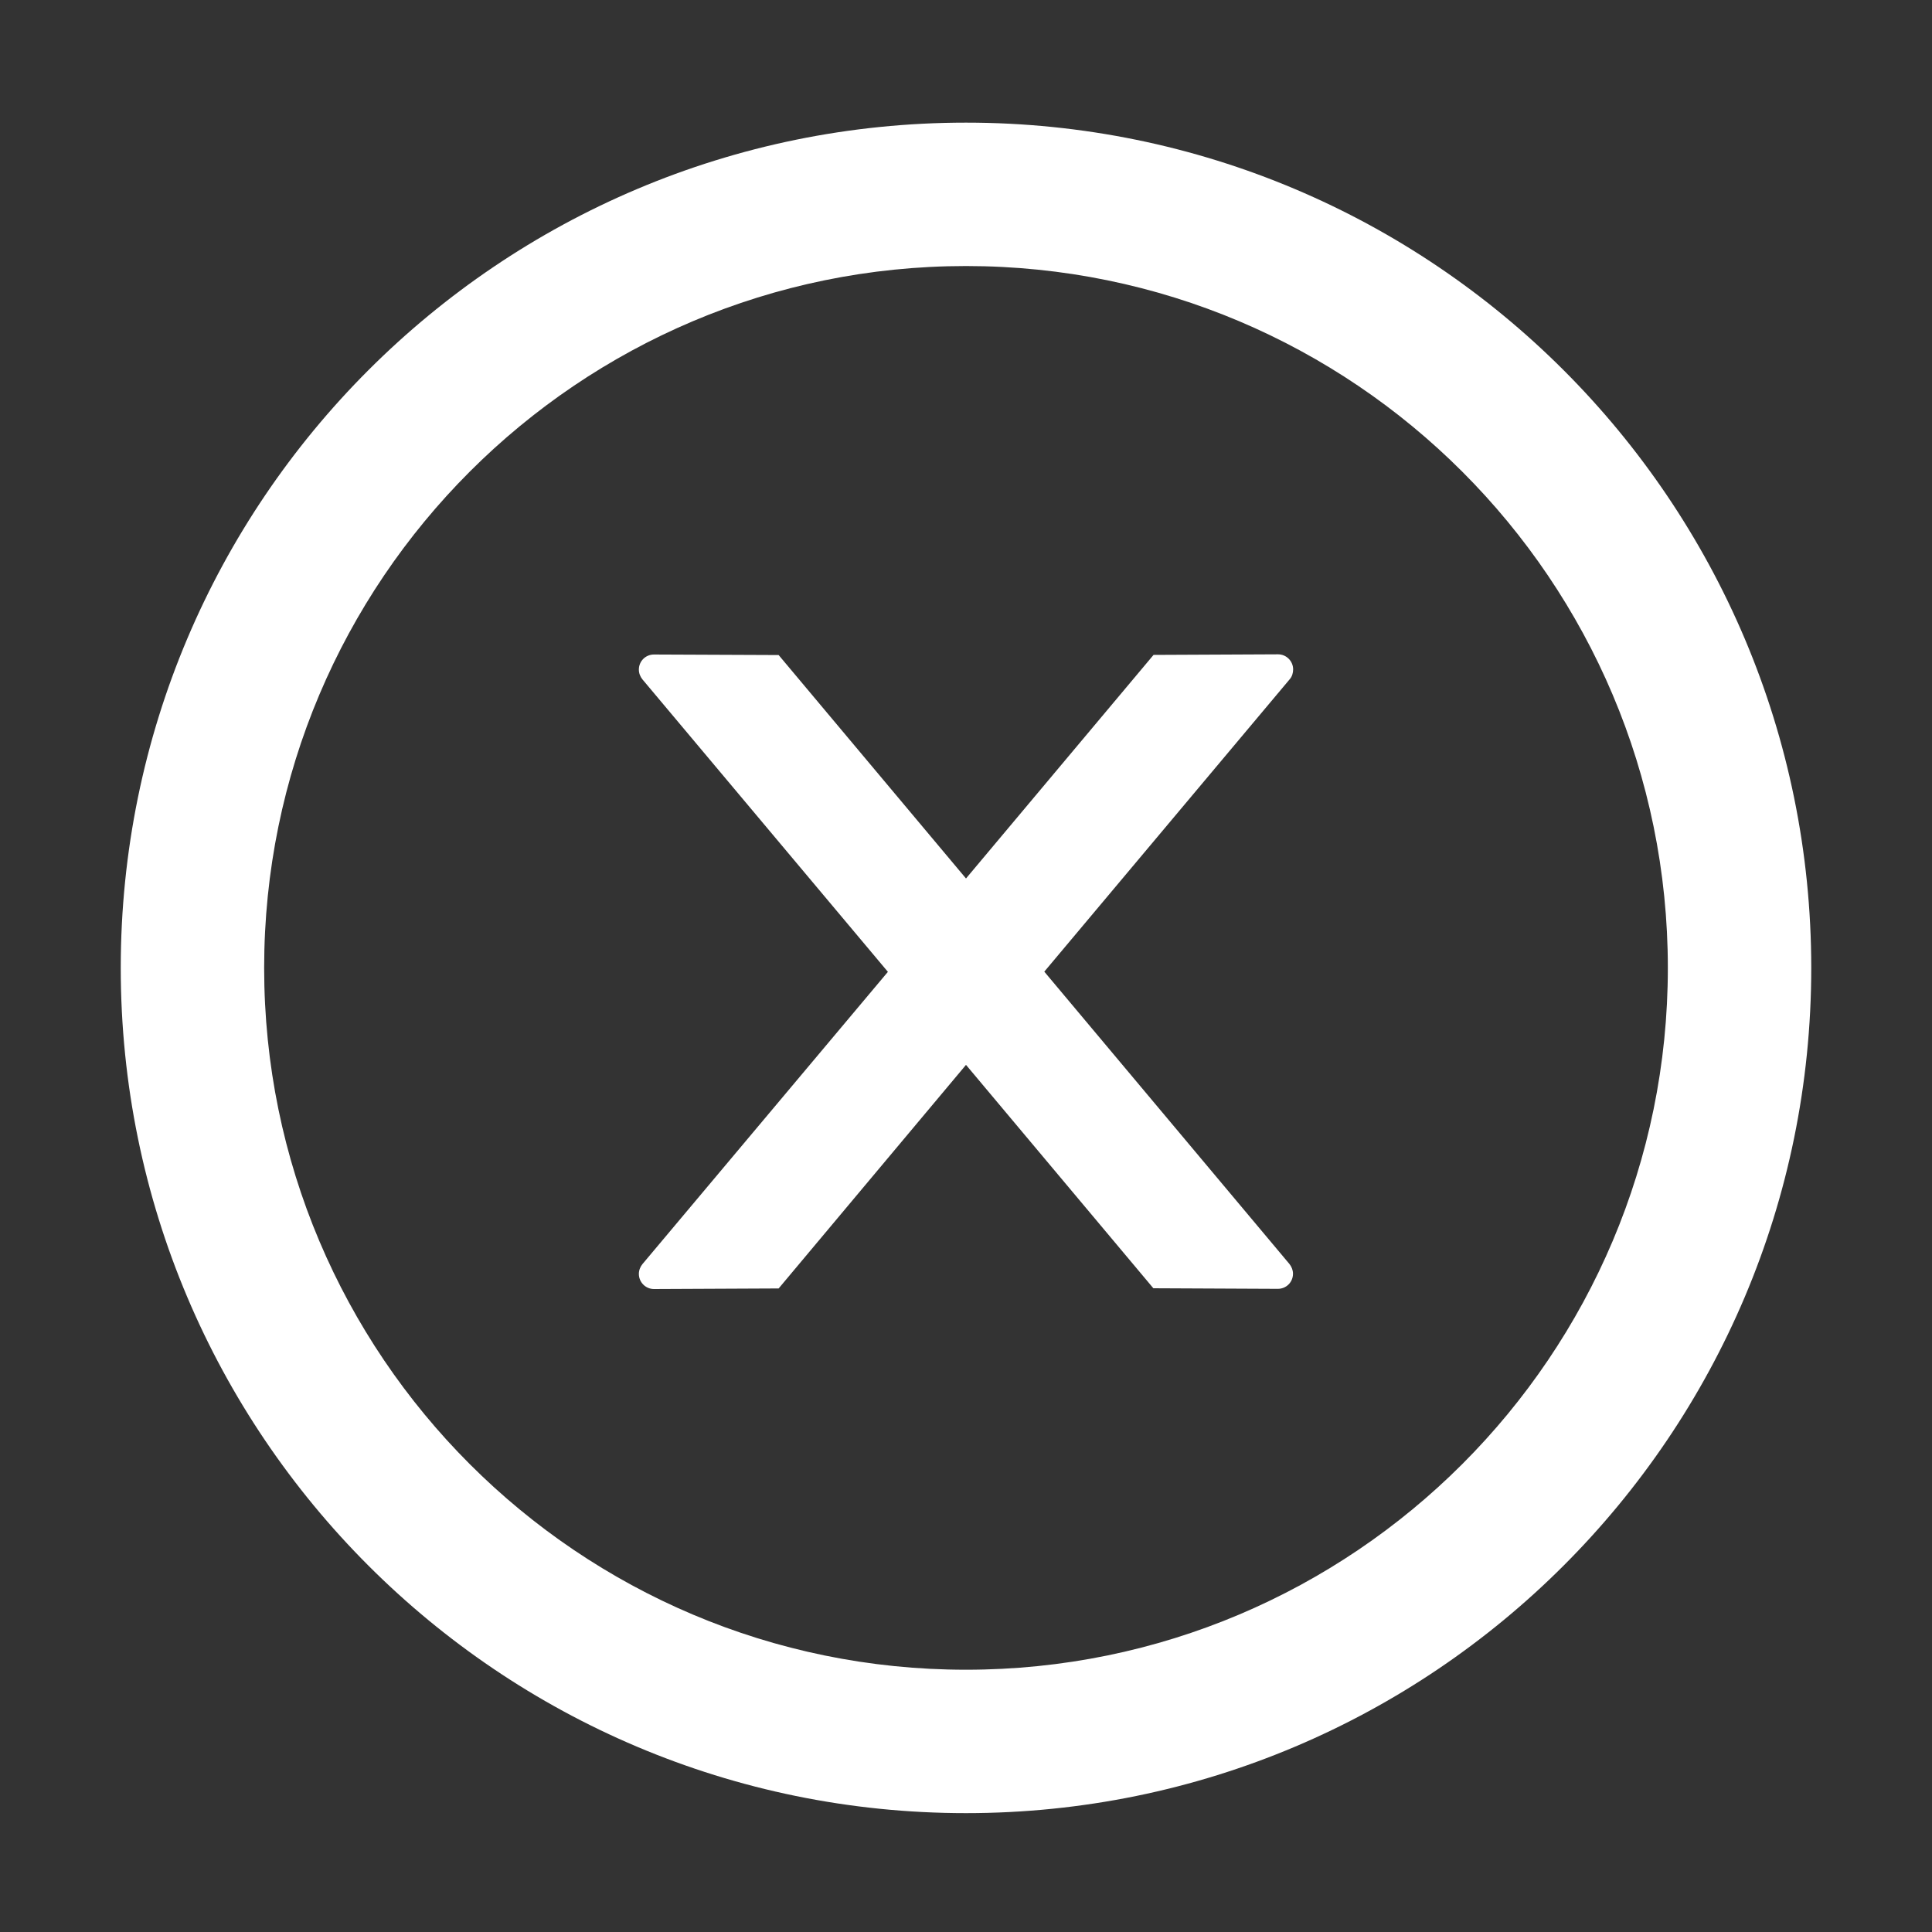
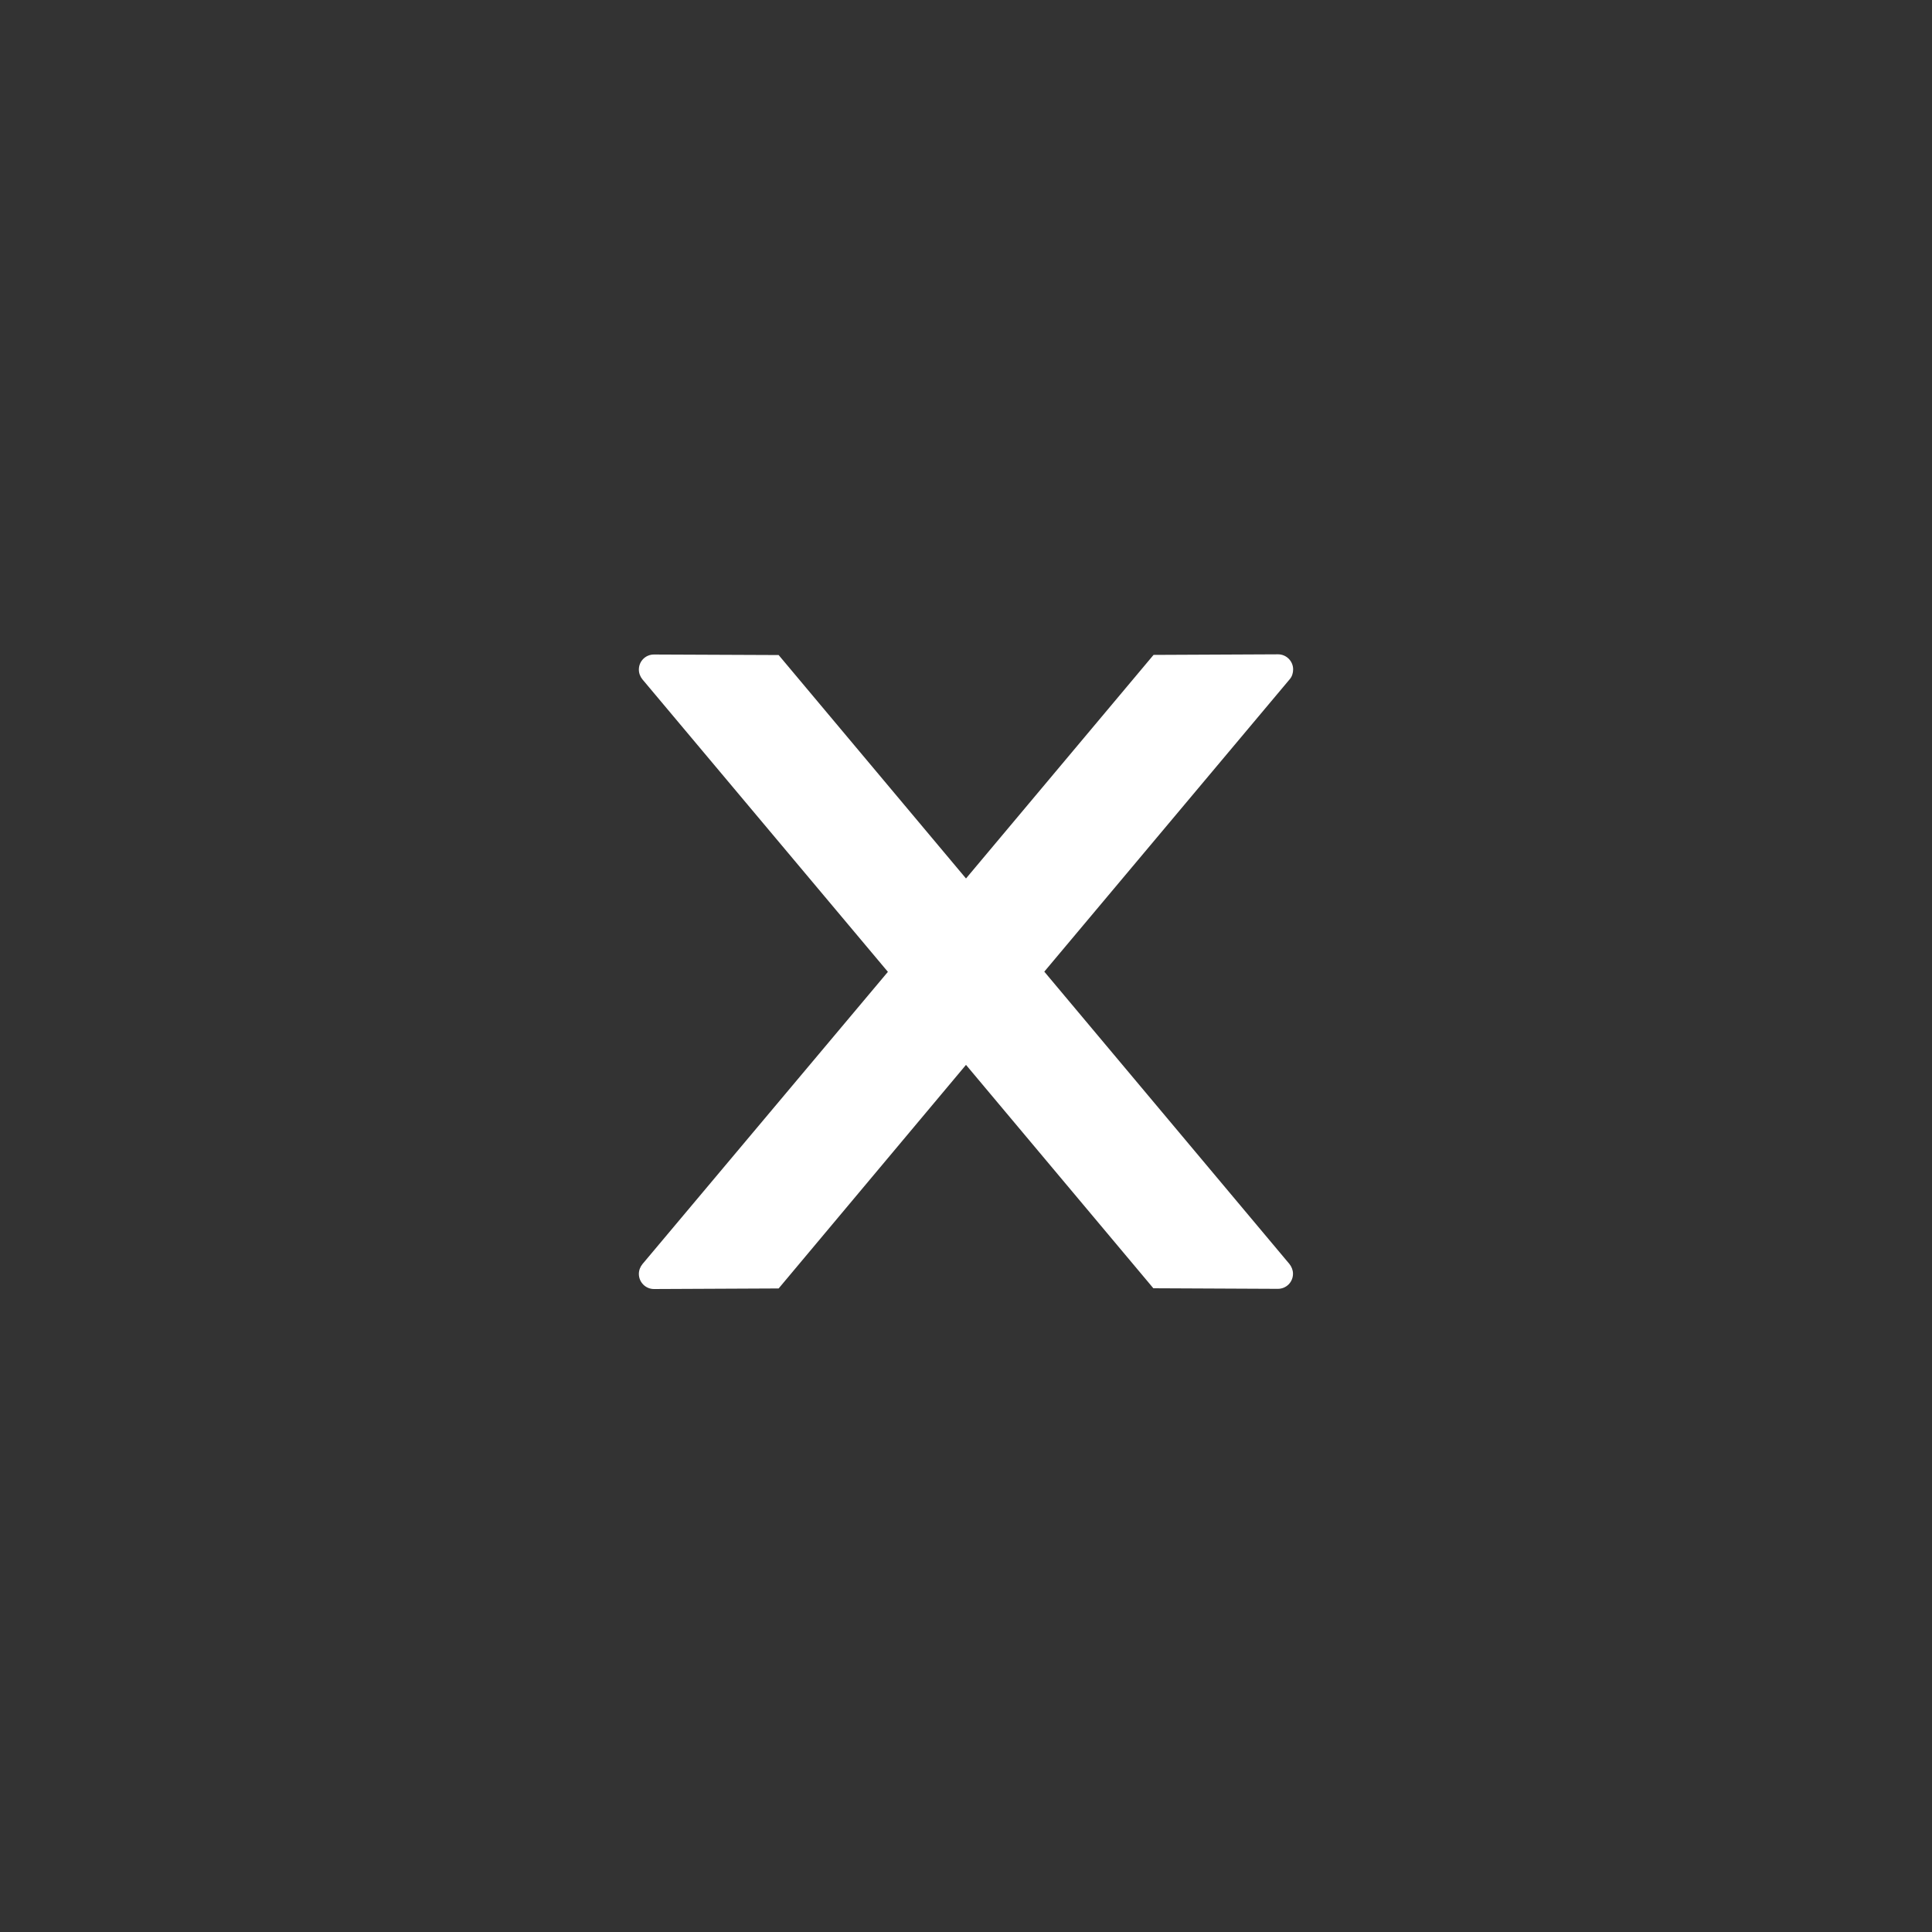
<svg xmlns="http://www.w3.org/2000/svg" width="40px" height="40px" viewBox="0 0 40 40" version="1.1">
  <rect x="0" y="0" width="40" height="40" fill="#333333" stroke="none" />
  <title>画板</title>
  <g id="画板" stroke="none" stroke-width="1" fill="none" fill-rule="evenodd">
    <g id="close-circle" fill-rule="nonzero">
-       <rect id="矩形" fill="#000000" opacity="0" x="0" y="0" width="40" height="40" />
      <path d="M26.773,13.859 C26.773,13.688 26.633,13.547 26.461,13.547 L23.883,13.559 L20,18.188 L16.121,13.562 L13.539,13.551 C13.367,13.551 13.227,13.688 13.227,13.863 C13.227,13.938 13.254,14.008 13.301,14.066 L18.383,20.121 L13.301,26.172 C13.254,26.23 13.227,26.301 13.227,26.375 C13.227,26.547 13.367,26.688 13.539,26.688 L16.121,26.676 L20,22.047 L23.879,26.672 L26.457,26.684 C26.629,26.684 26.77,26.547 26.77,26.371 C26.77,26.297 26.742,26.227 26.695,26.168 L21.621,20.117 L26.703,14.062 C26.75,14.008 26.773,13.934 26.773,13.859 Z" id="路径" fill="#FFFFFF" />
-       <path d="M20,2.539 C10.336,2.539 2.5,10.375 2.5,20.039 C2.5,29.703 10.336,37.539 20,37.539 C29.664,37.539 37.5,29.703 37.5,20.039 C37.5,10.375 29.664,2.539 20,2.539 Z M20,34.57 C11.977,34.57 5.469,28.062 5.469,20.039 C5.469,12.016 11.977,5.508 20,5.508 C28.023,5.508 34.531,12.016 34.531,20.039 C34.531,28.062 28.023,34.57 20,34.57 Z" id="形状" fill="#FFFFFF" />
    </g>
  </g>
</svg>